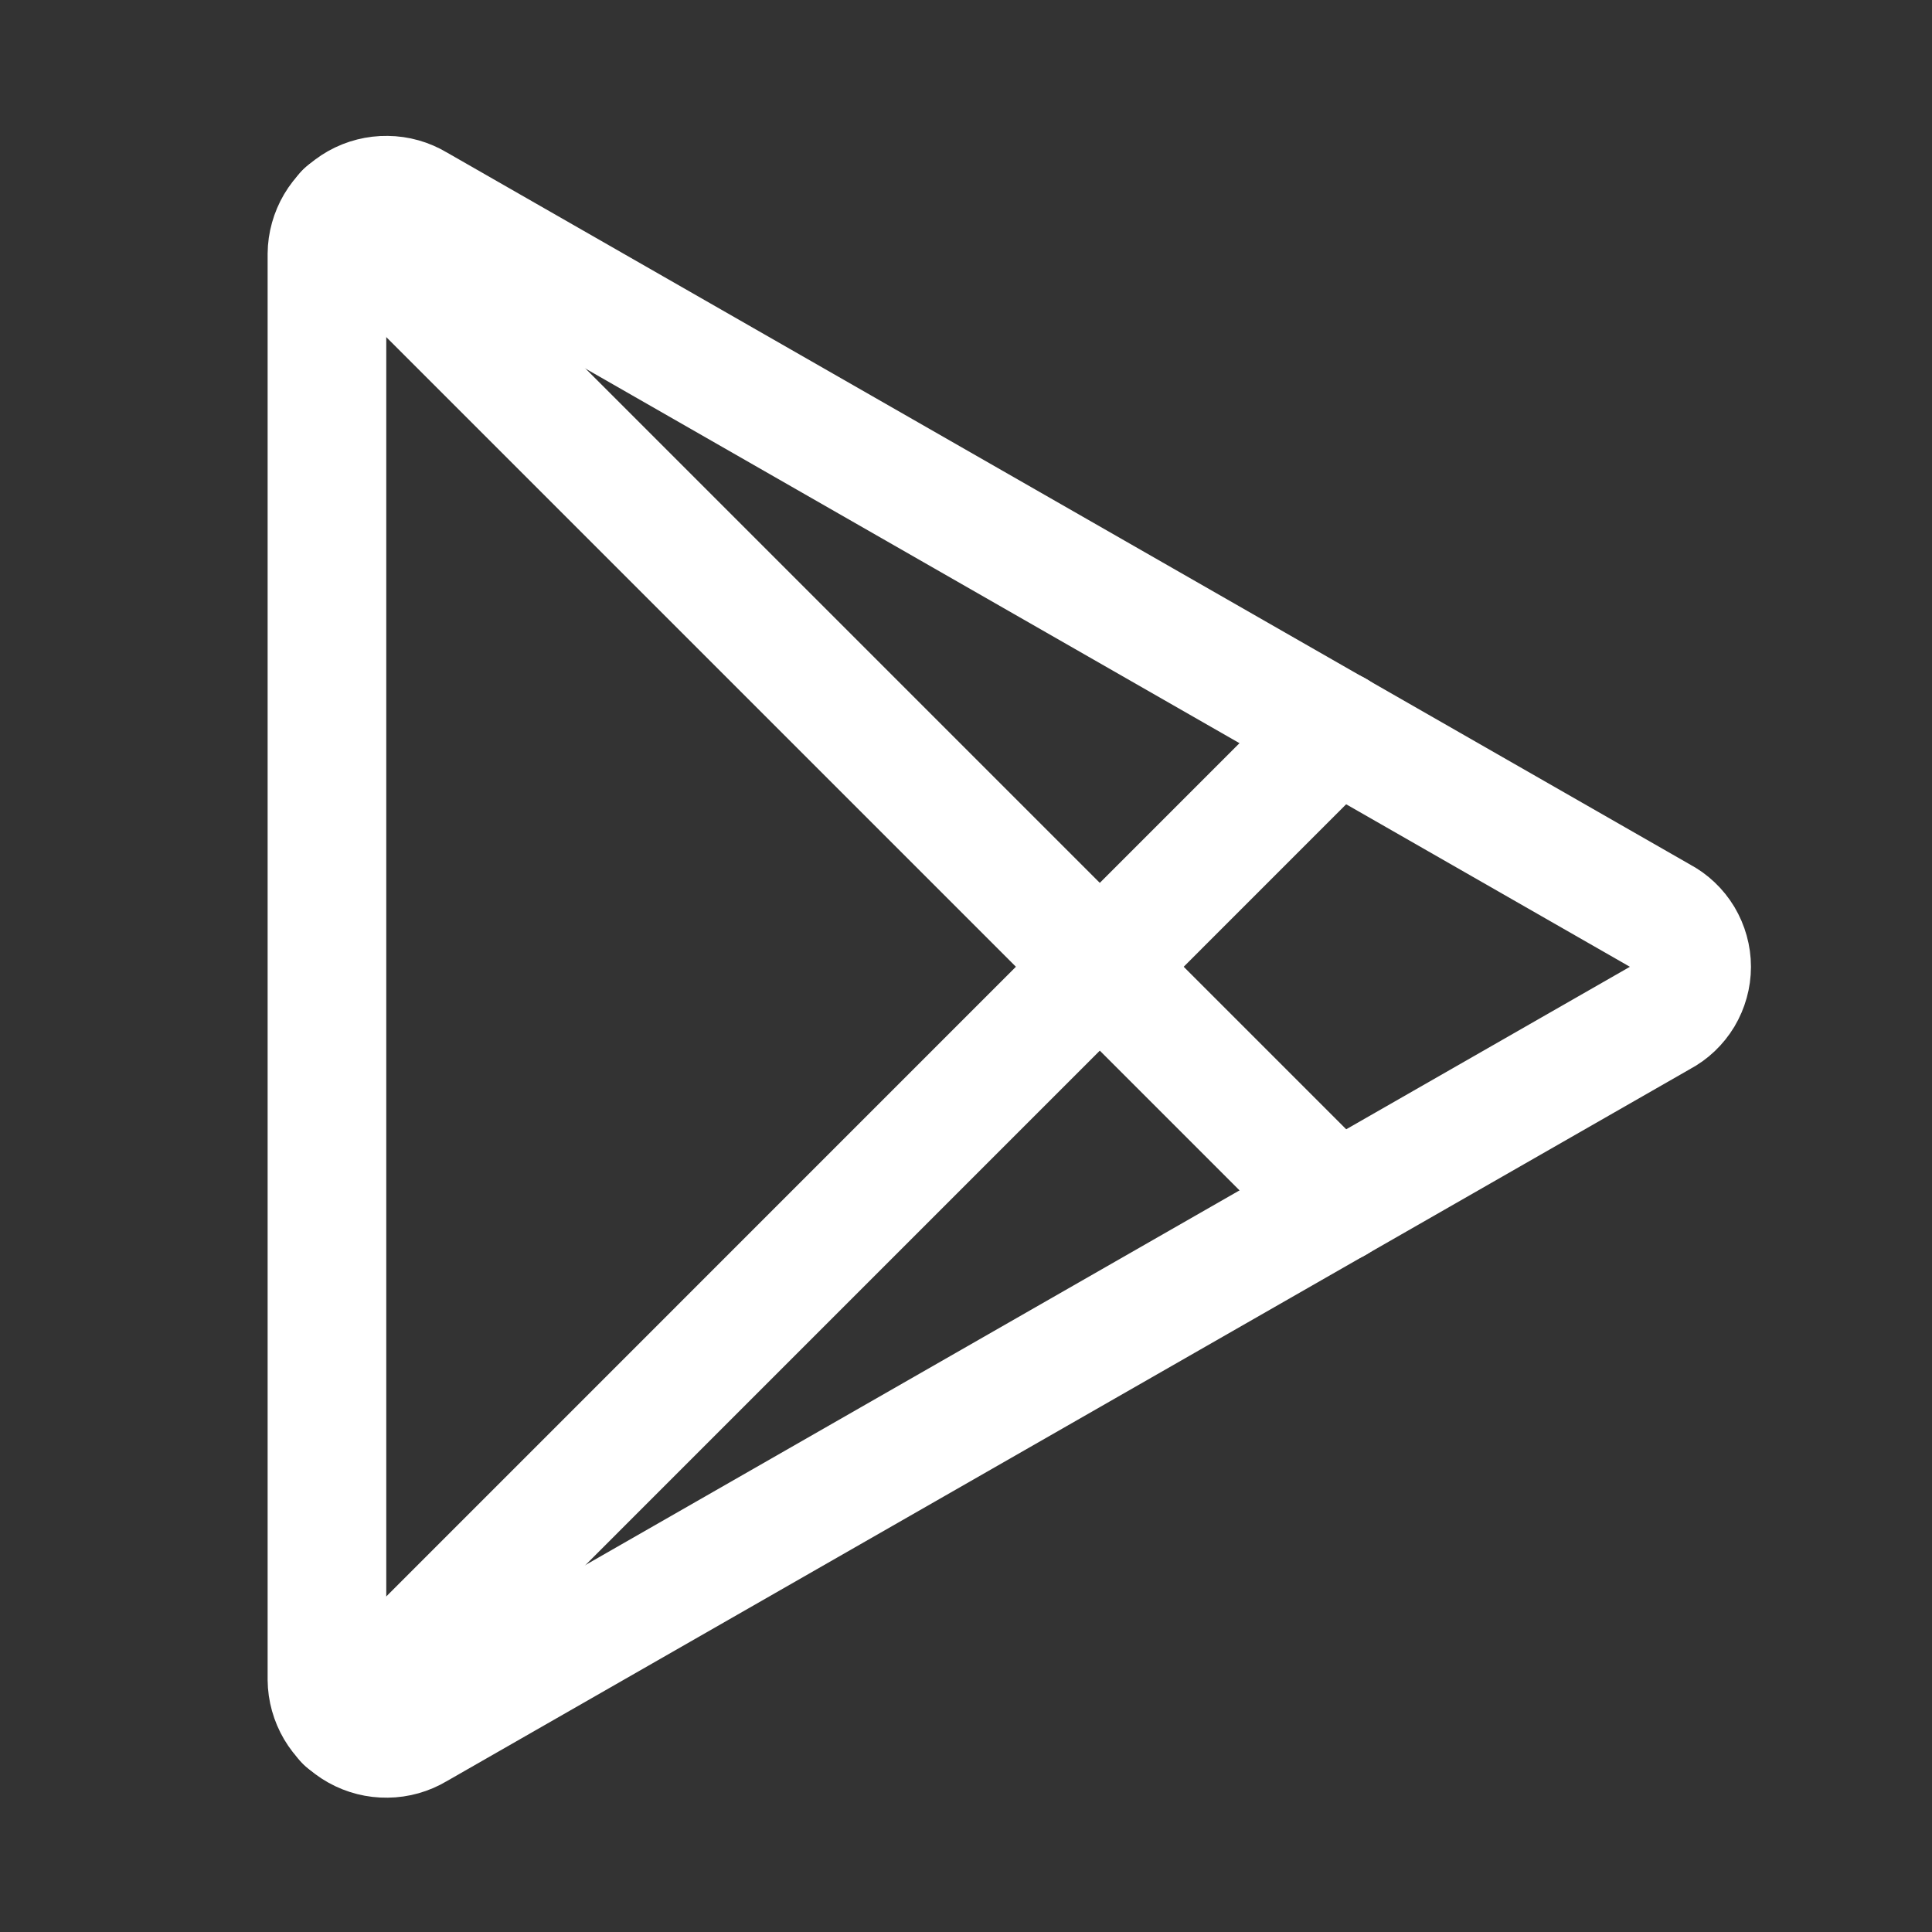
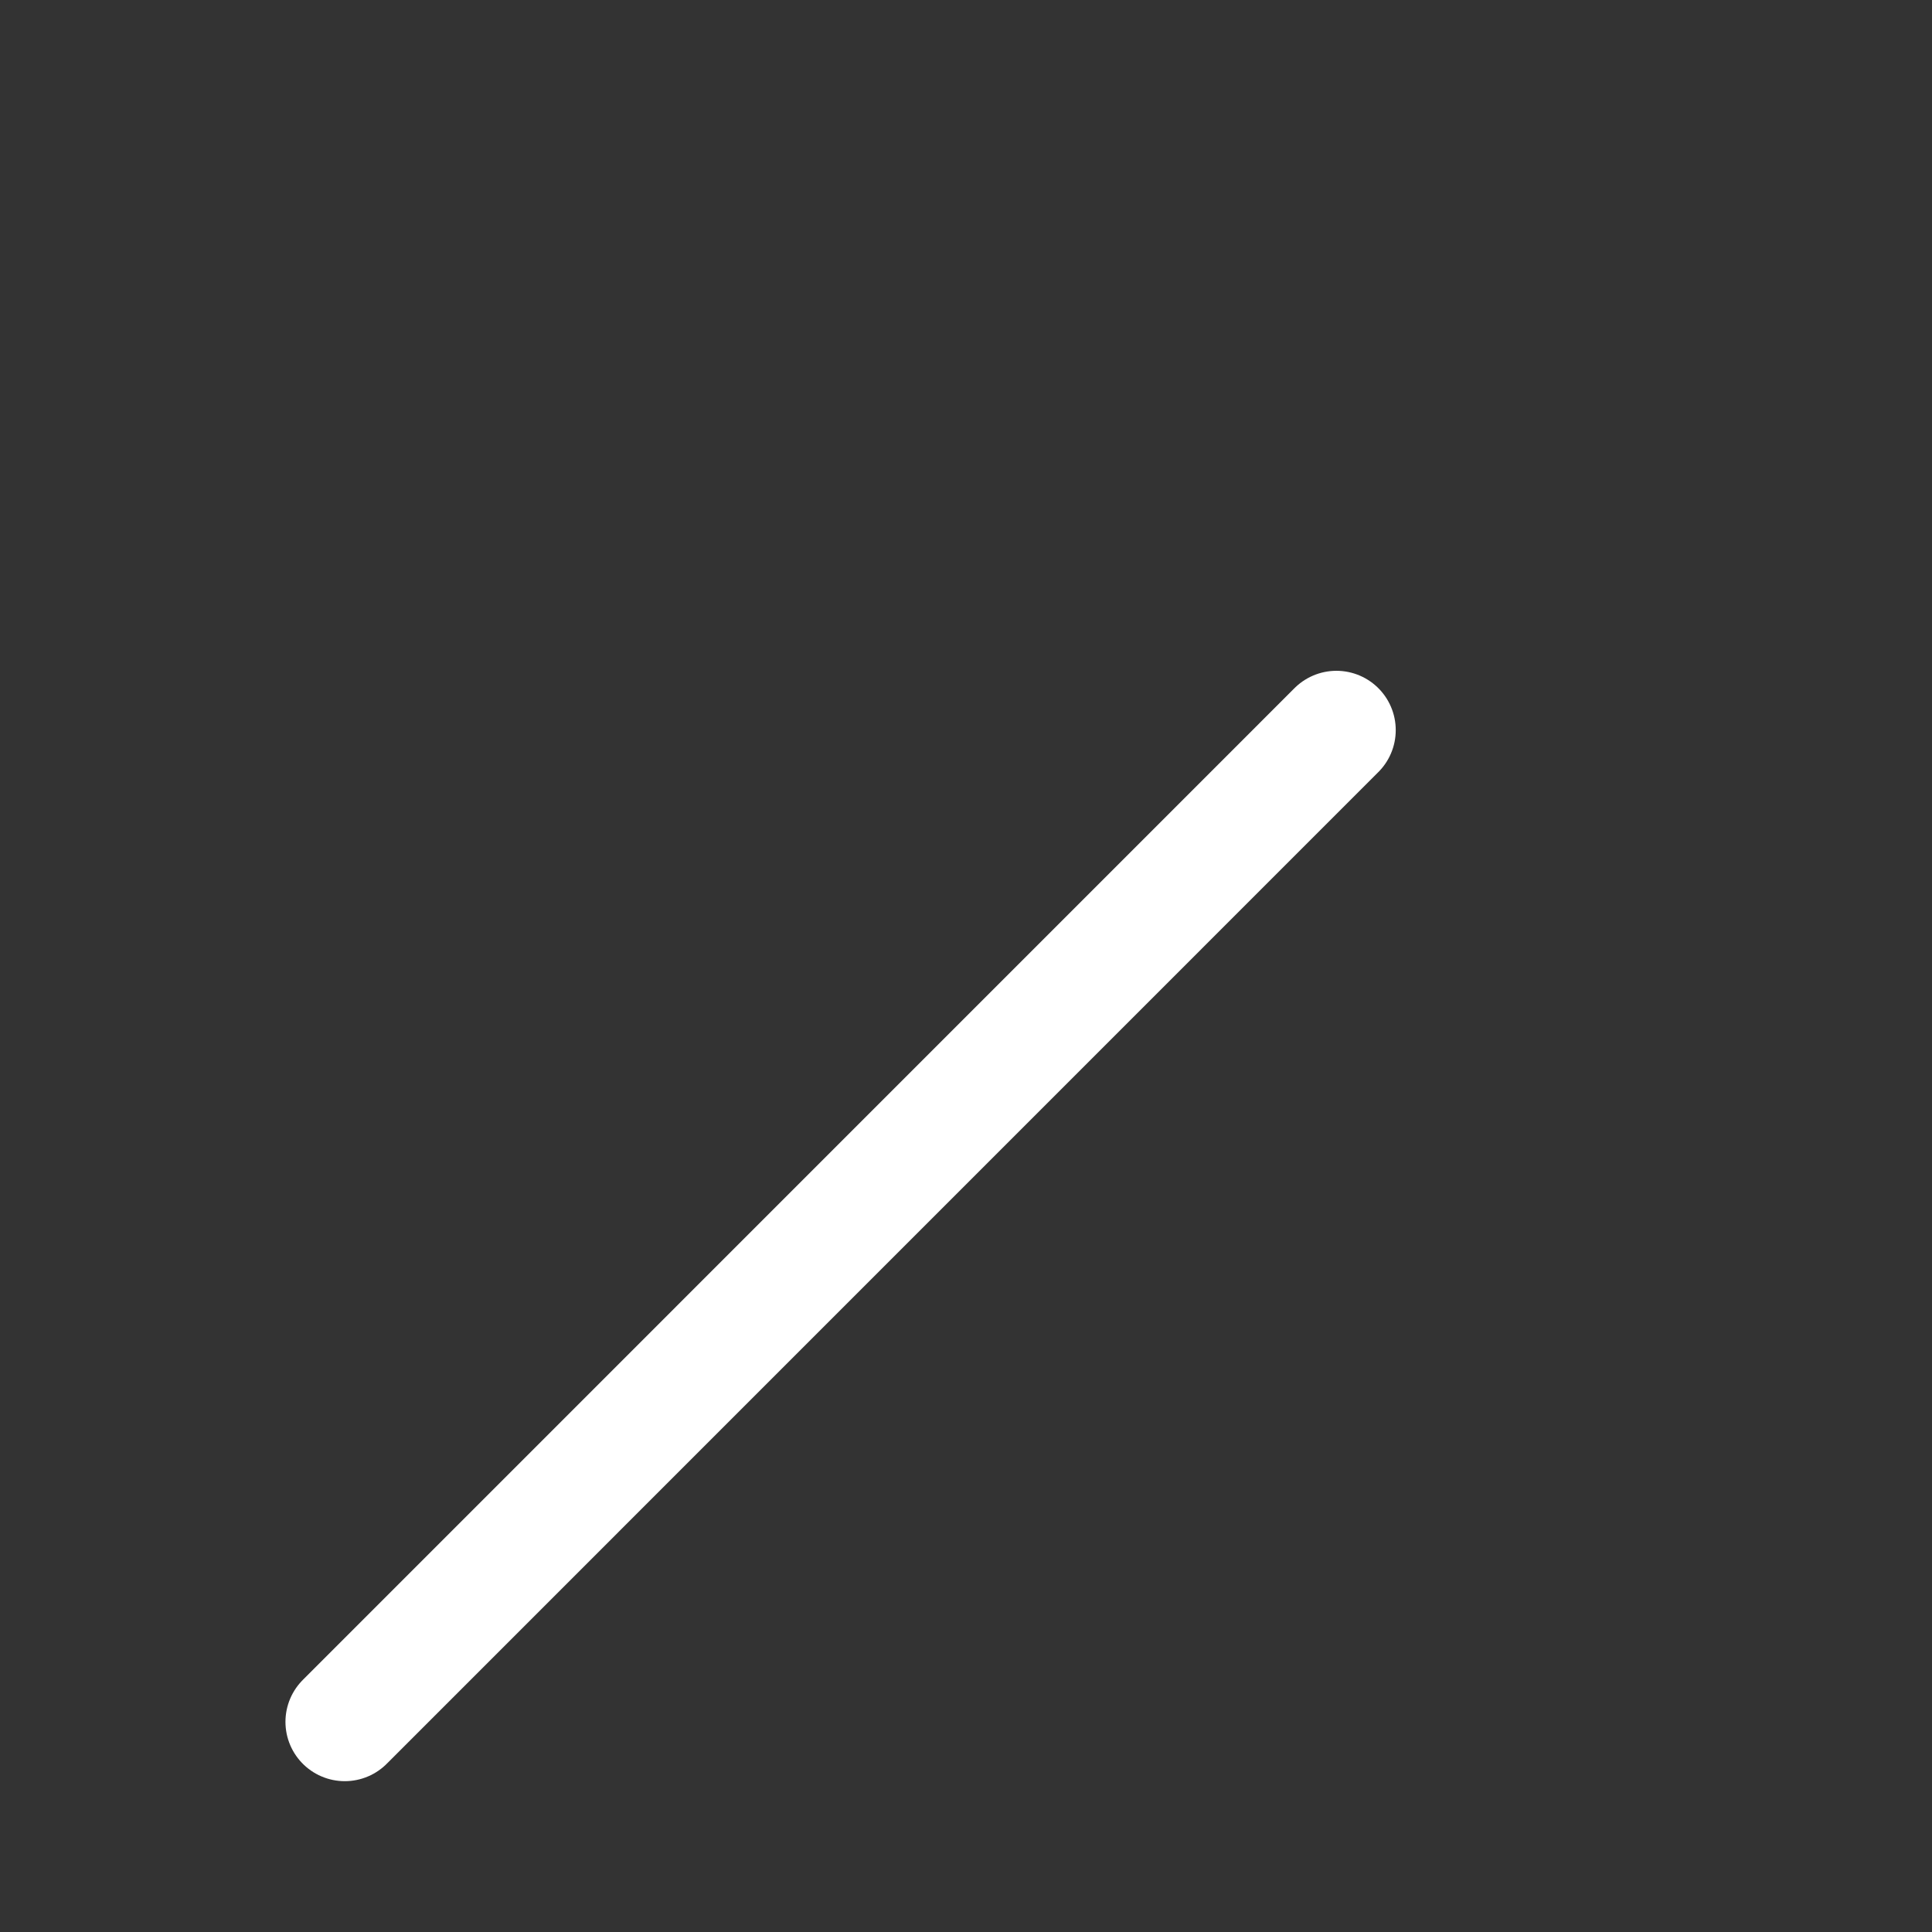
<svg xmlns="http://www.w3.org/2000/svg" width="22" height="22" viewBox="0 0 22 22" fill="none">
  <rect x="0" y="0" width="22" height="22" fill="#333333" stroke="none" />
-   <path d="M3.723 19.126C3.724 19.244 3.757 19.361 3.817 19.463C3.878 19.566 3.964 19.651 4.068 19.709C4.171 19.767 4.289 19.797 4.408 19.795C4.527 19.794 4.643 19.761 4.745 19.7L18.917 11.583C19.022 11.528 19.109 11.445 19.17 11.344C19.23 11.243 19.263 11.127 19.263 11.009C19.263 10.891 19.23 10.775 19.17 10.674C19.109 10.573 19.022 10.49 18.917 10.435L4.745 2.318C4.643 2.257 4.527 2.224 4.408 2.223C4.289 2.221 4.171 2.251 4.068 2.309C3.964 2.368 3.878 2.452 3.817 2.555C3.757 2.657 3.724 2.774 3.723 2.892L3.723 19.126Z" stroke="white" stroke-width="1.351" stroke-linecap="round" stroke-linejoin="round" />
-   <path d="M3.926 2.411L15.218 13.703" stroke="white" stroke-width="1.351" stroke-linecap="round" stroke-linejoin="round" />
  <path d="M3.926 19.607L15.218 8.314" stroke="white" stroke-width="1.351" stroke-linecap="round" stroke-linejoin="round" />
</svg>